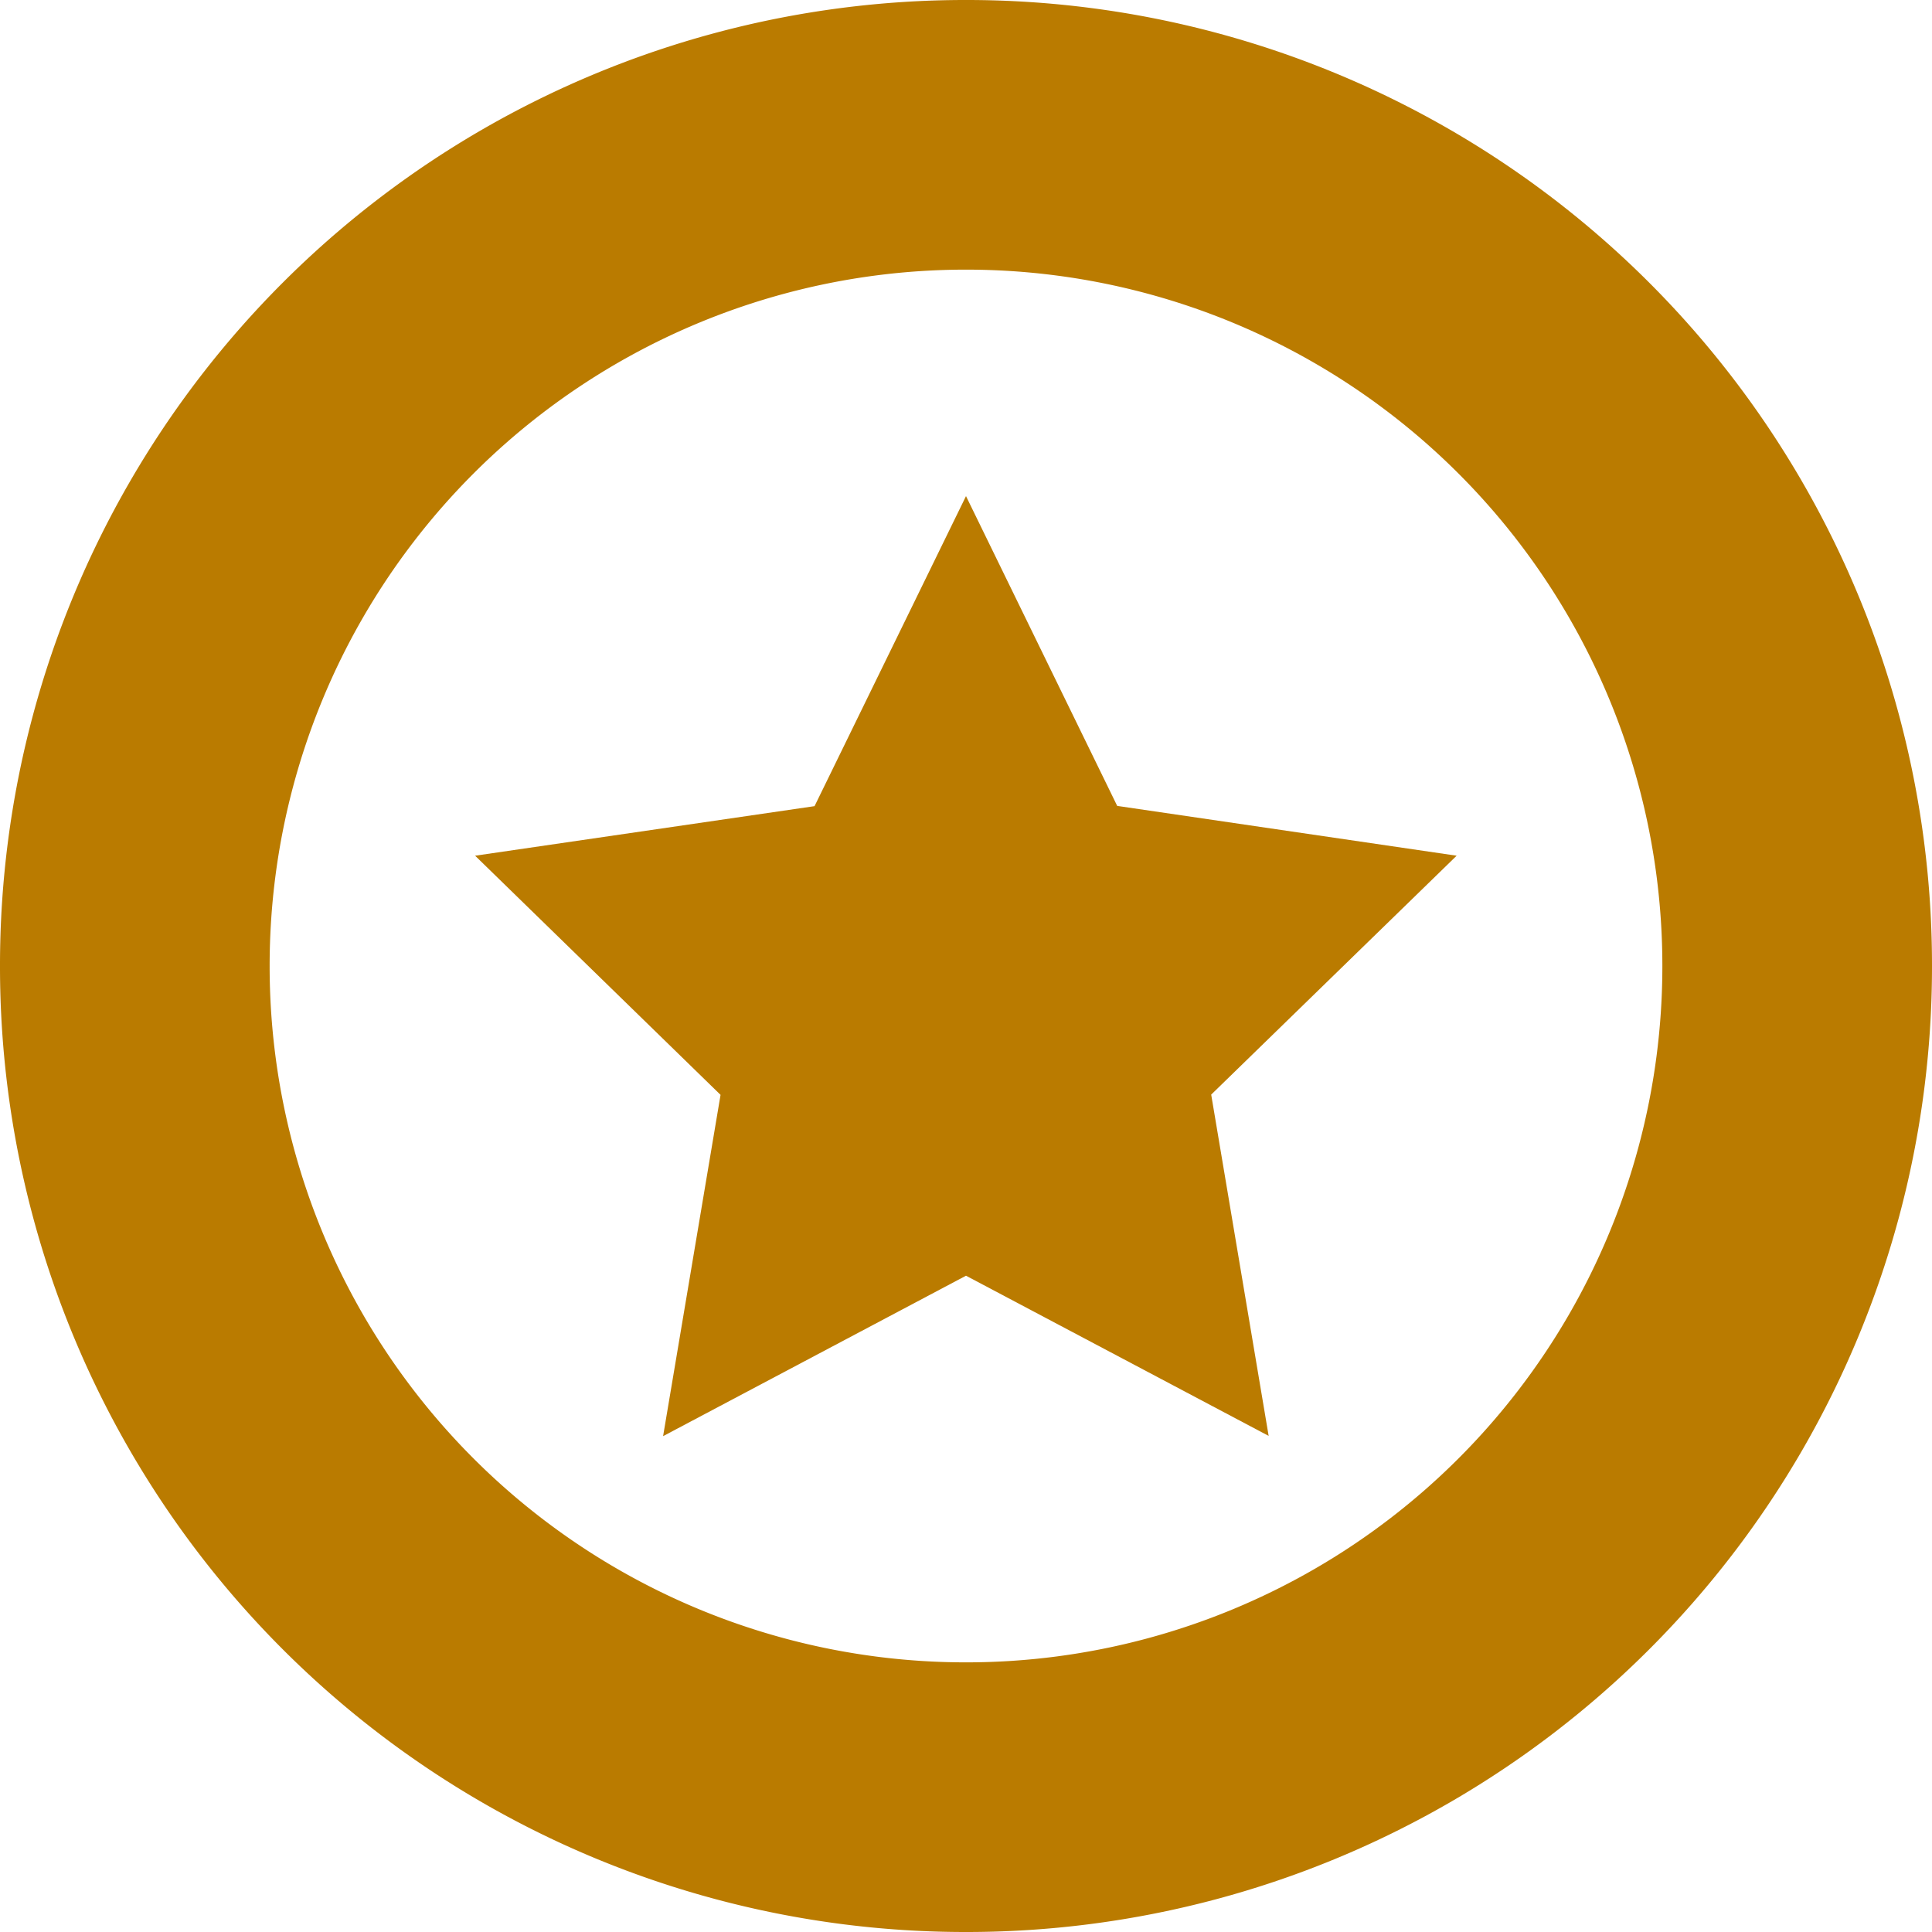
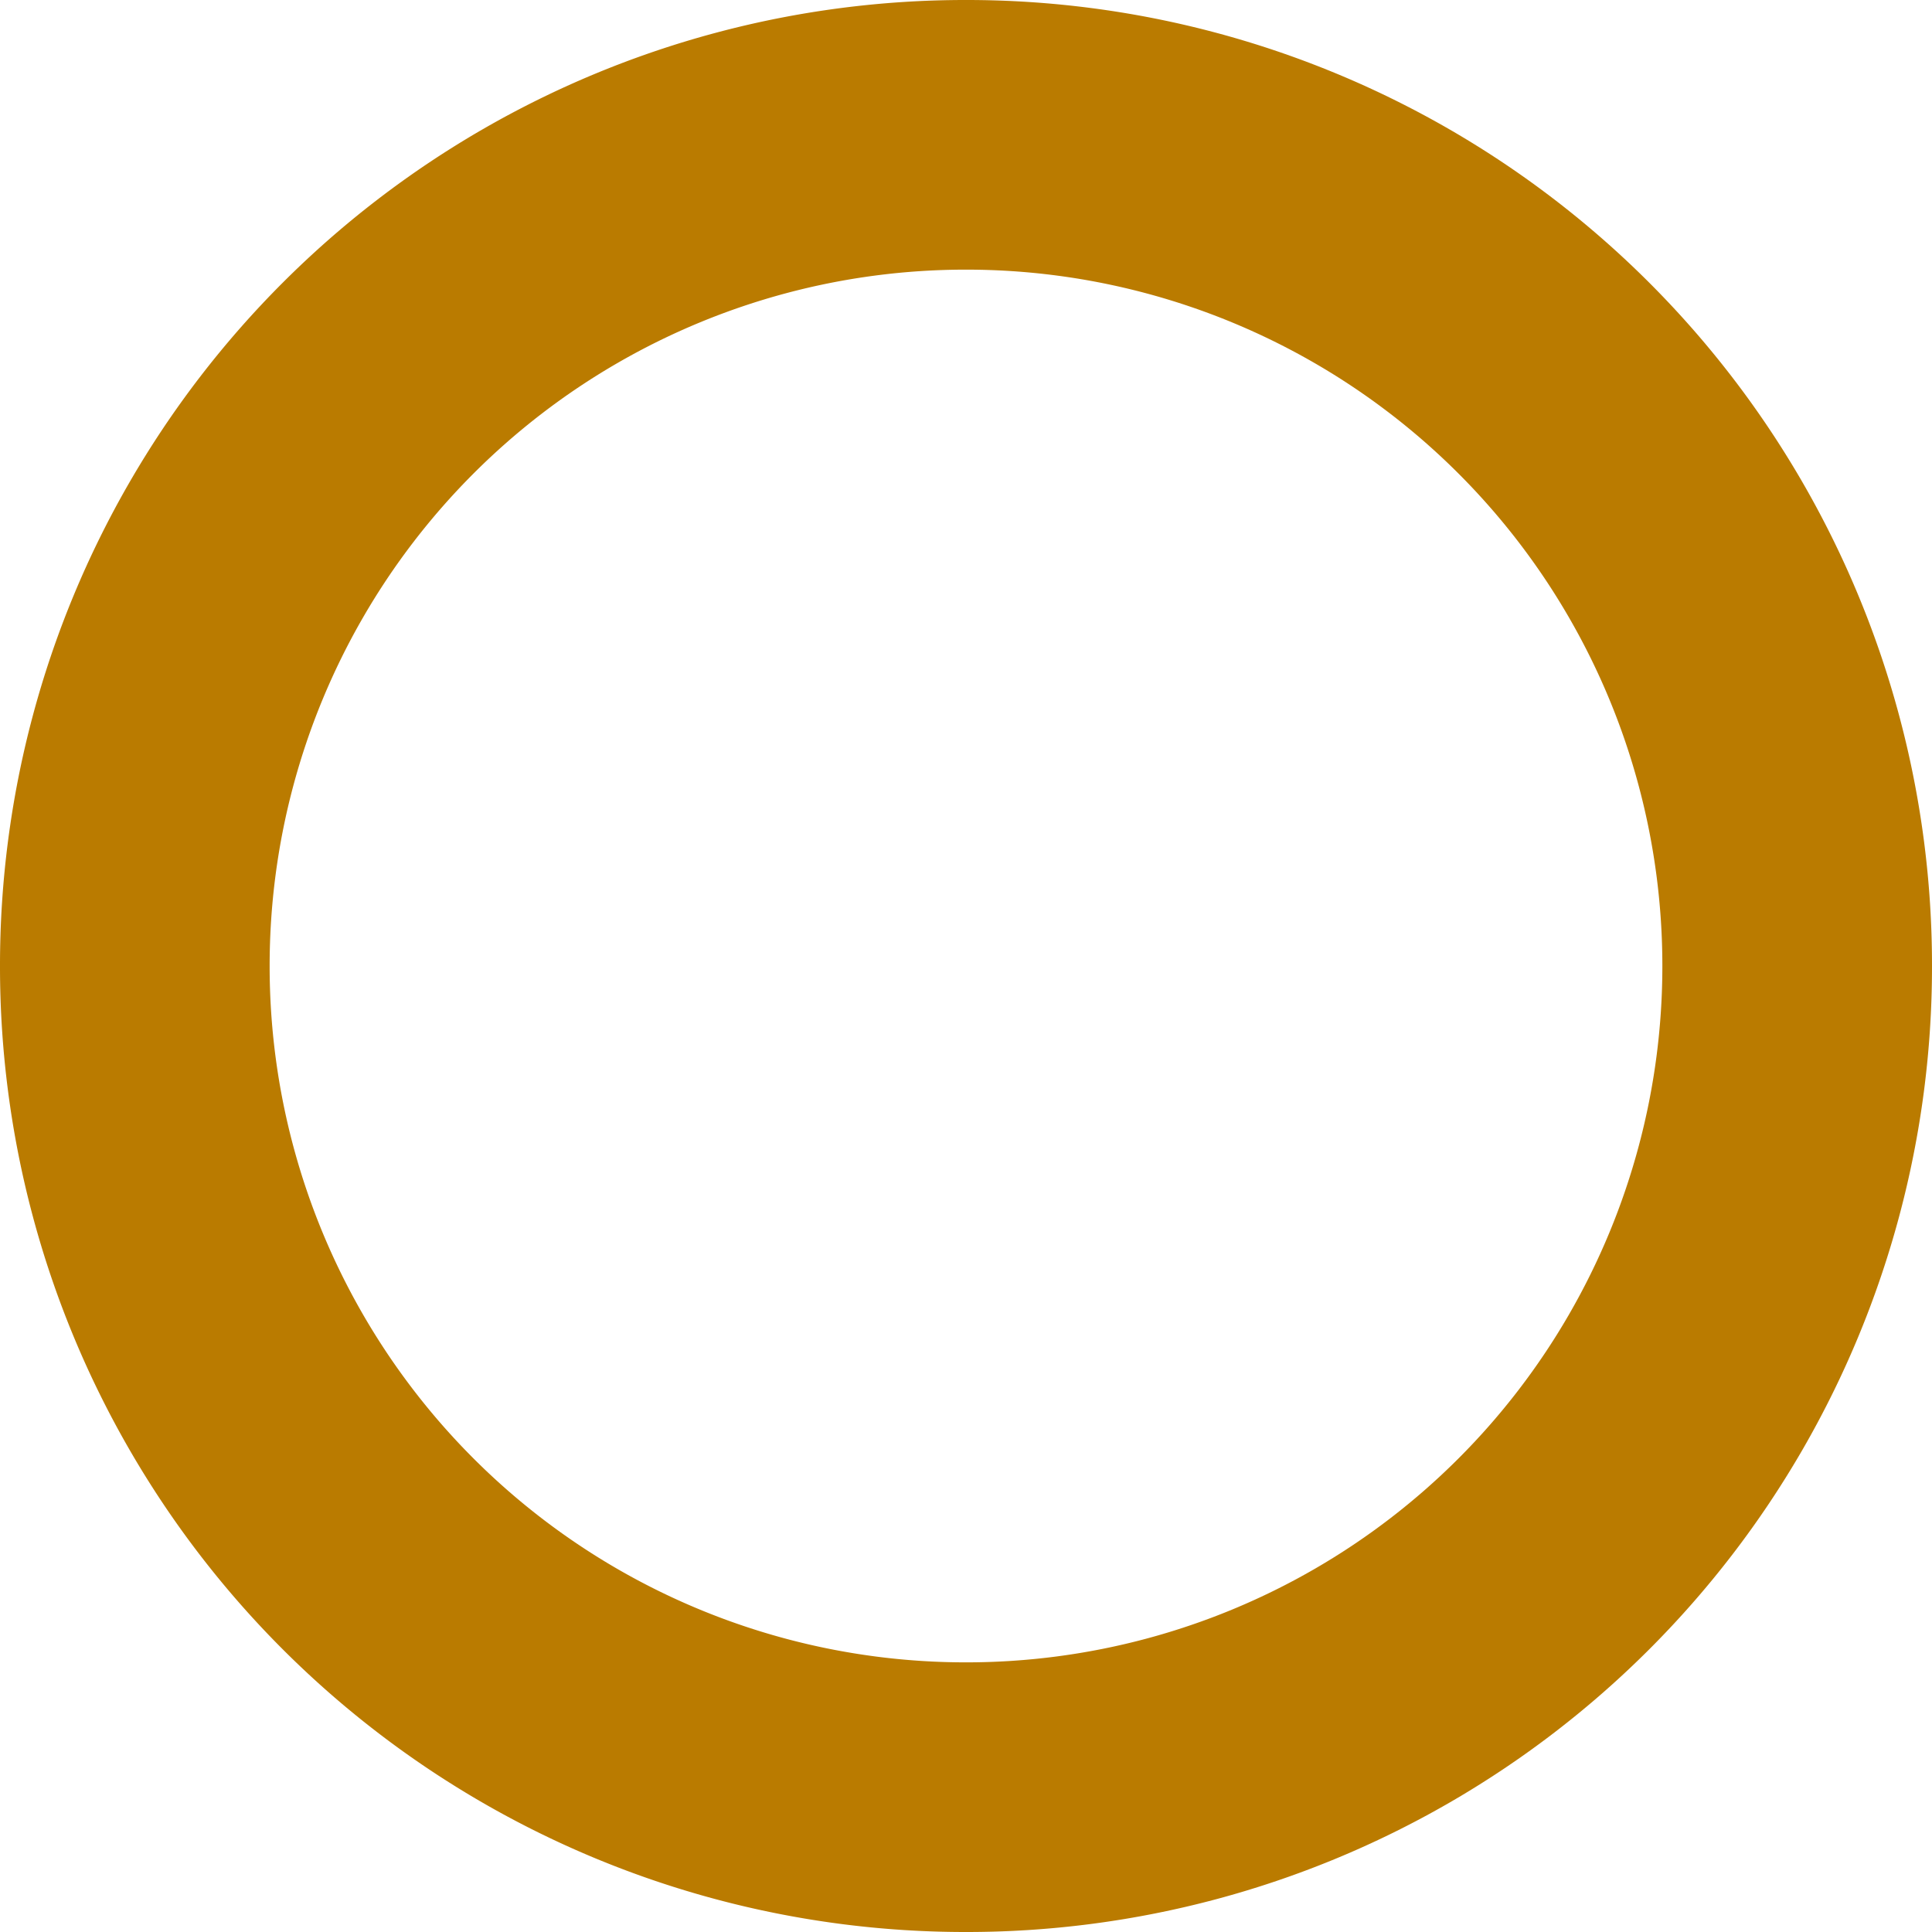
<svg xmlns="http://www.w3.org/2000/svg" width="23" height="23">
  <g fill="#ba7b00" data-name="Group 11243">
    <path d="M11.5 0A11.491 11.491 0 0 0 0 11.5 11.491 11.491 0 0 0 11.5 23 11.491 11.491 0 0 0 23 11.5 11.491 11.491 0 0 0 11.5 0Zm0 19.79a8.287 8.287 0 0 1-8.29-8.29 8.287 8.287 0 0 1 8.29-8.29 8.287 8.287 0 0 1 8.29 8.29 8.287 8.287 0 0 1-8.29 8.29Z" data-name="Path 5932" />
-     <path d="m11.5 5.906 1.8 3.688 4.041.593-2.922 2.844.684 4.063-3.603-1.907-3.606 1.91.684-4.063-2.922-2.847 4.041-.59Z" data-name="Path 5933" />
  </g>
</svg>